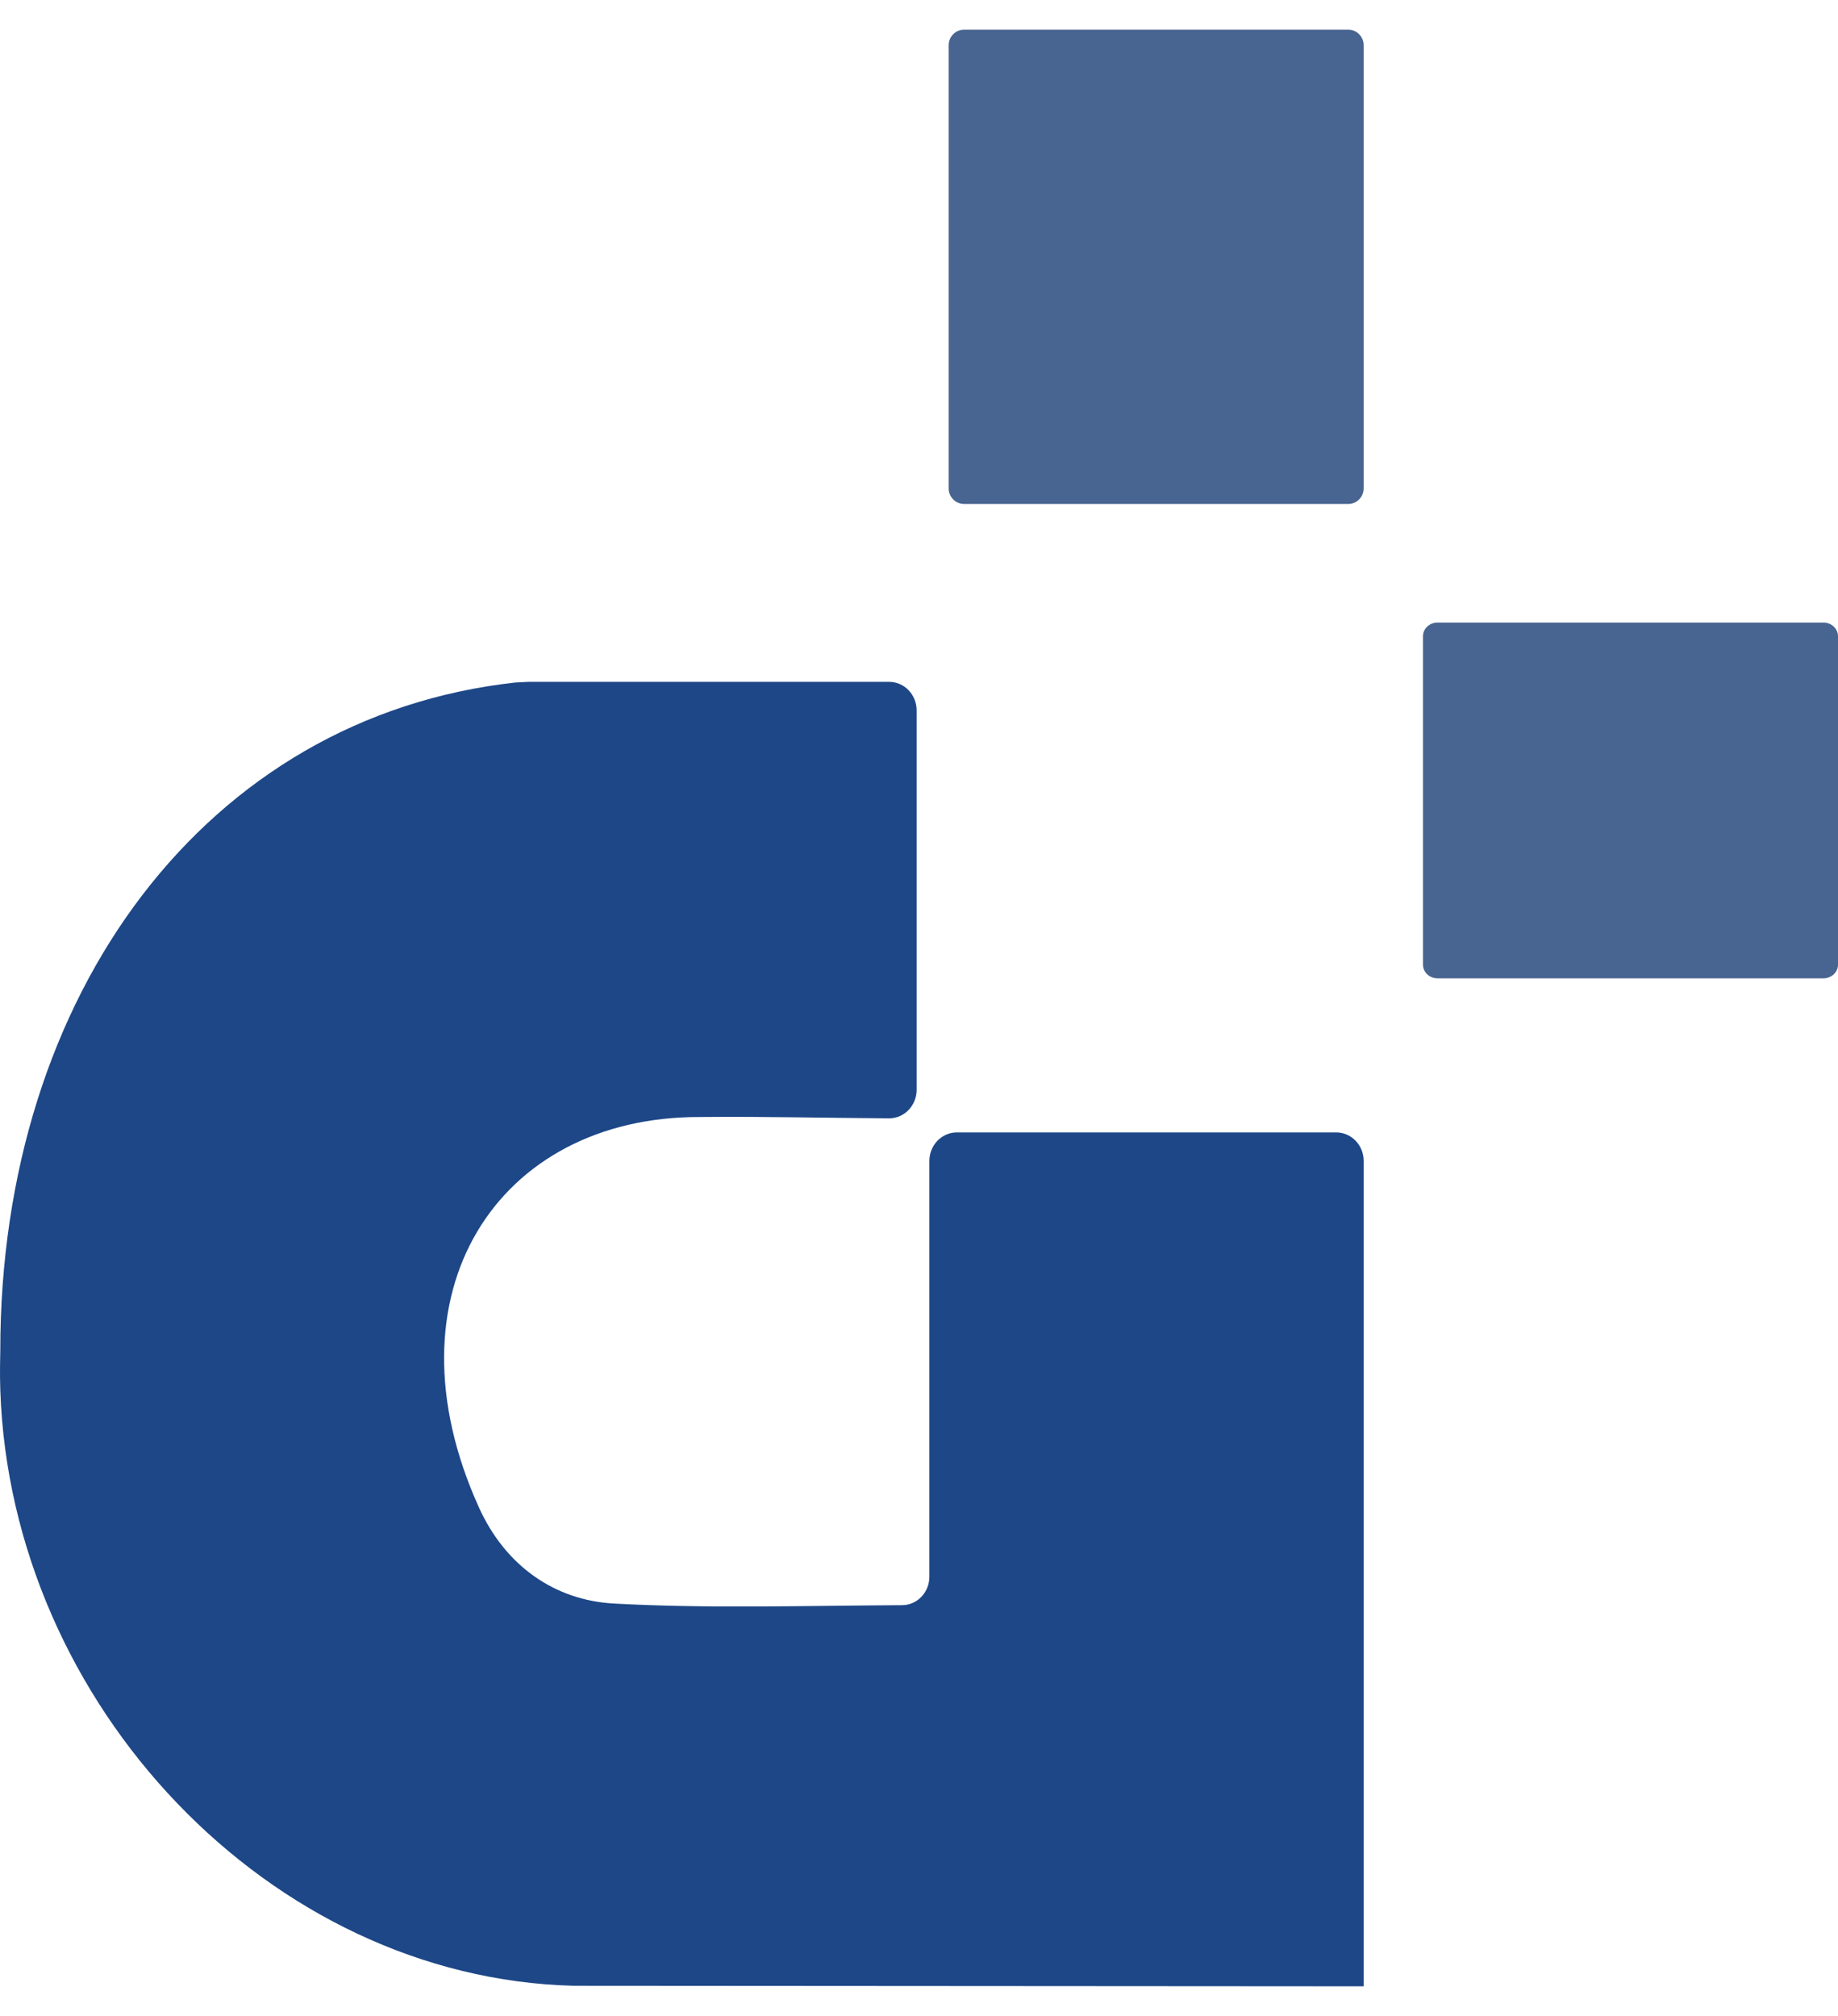
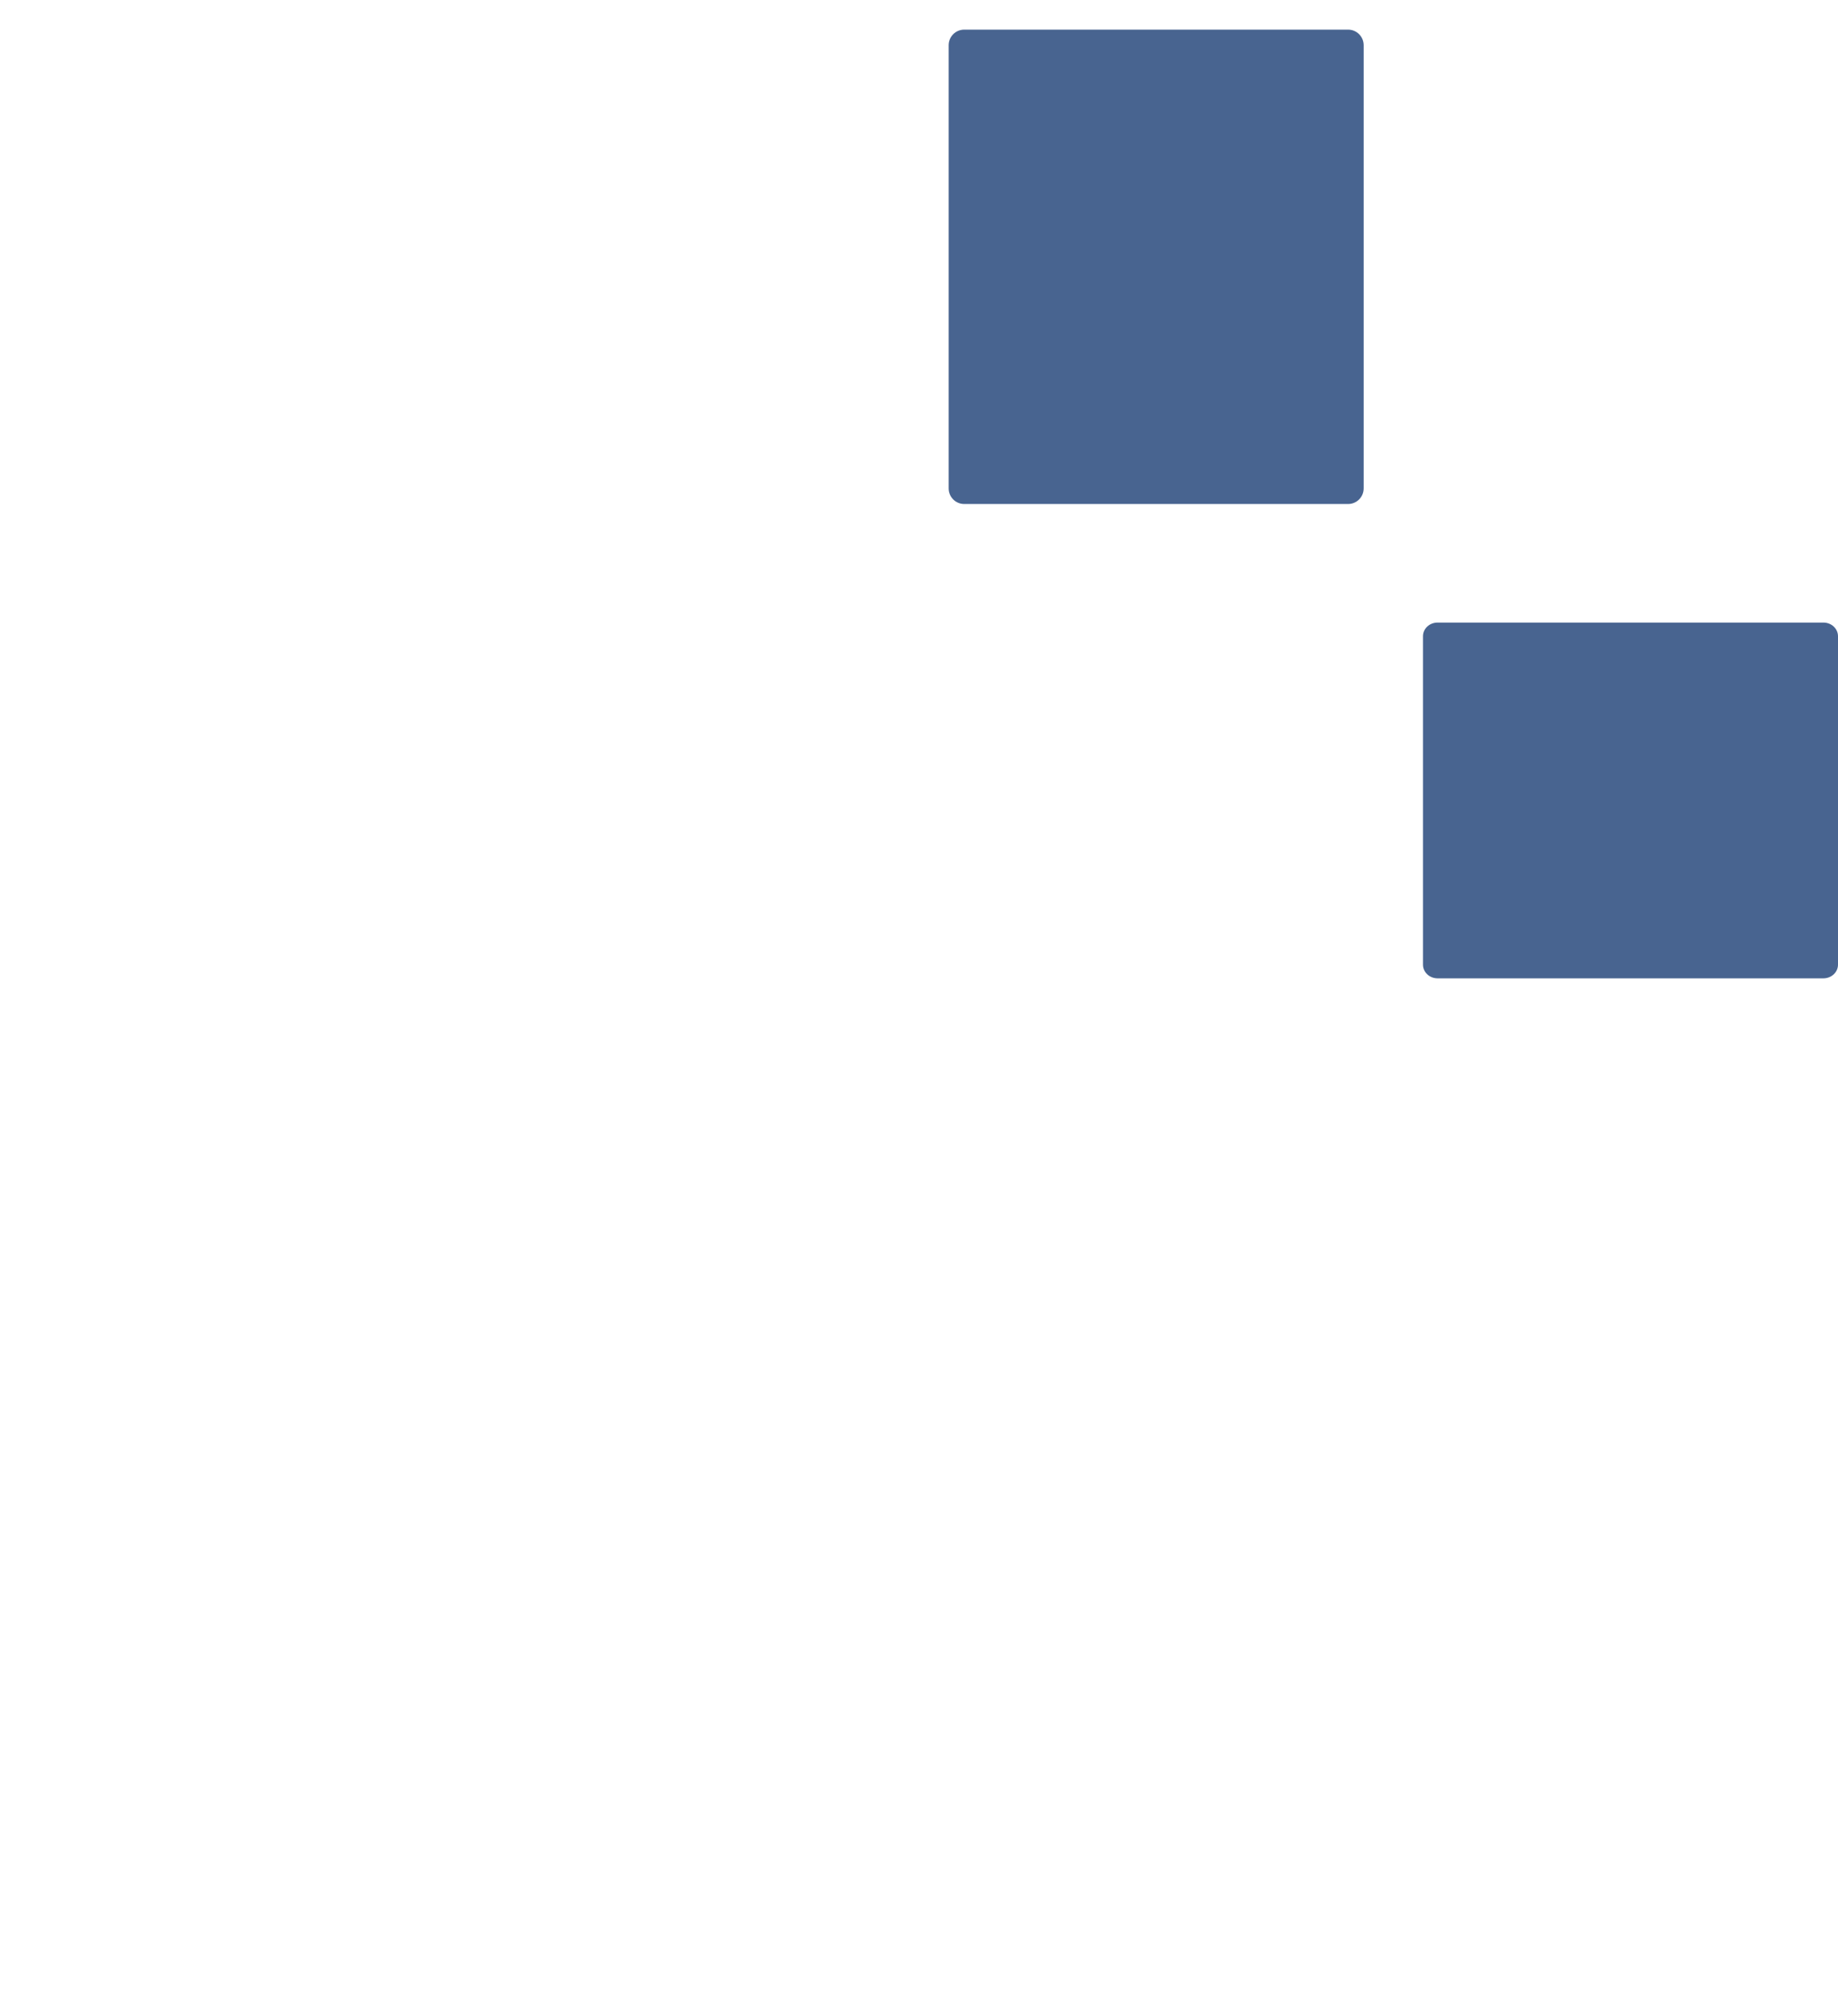
<svg xmlns="http://www.w3.org/2000/svg" width="31" height="34" viewBox="0 0 31 34" fill="none">
-   <path d="M9.674 33.491C4.556 33.363 0.184 28.757 0.005 23.444C-0.006 23.143 0.005 22.841 0.005 22.783C0.003 16.748 3.493 12.085 8.692 11.511L8.915 11.5H14.997C15.252 11.5 15.46 11.715 15.46 11.981V18.38C15.46 18.646 15.252 18.862 14.996 18.861C13.937 18.855 12.875 18.828 11.807 18.839C8.389 18.827 6.443 21.815 8.078 25.424C8.523 26.409 9.357 26.992 10.36 27.045C11.946 27.131 13.539 27.081 15.214 27.072C15.469 27.072 15.675 26.857 15.675 26.591V19.58C15.675 19.316 15.881 19.099 16.137 19.099H22.538C22.792 19.099 23 19.314 23 19.58V33.5" fill="#1D4787" />
  <path d="M22.738 0.5H16.262C16.117 0.5 16 0.618 16 0.764V8.236C16 8.382 16.117 8.5 16.262 8.5H22.738C22.883 8.5 23 8.382 23 8.236V0.764C23 0.618 22.883 0.5 22.738 0.5Z" fill="#486490" />
  <path d="M30.754 10.5H24.246C24.11 10.5 24 10.603 24 10.731V16.269C24 16.397 24.11 16.5 24.246 16.5H30.754C30.89 16.5 31 16.397 31 16.269V10.731C31 10.603 30.89 10.5 30.754 10.5Z" fill="#486490" />
</svg>